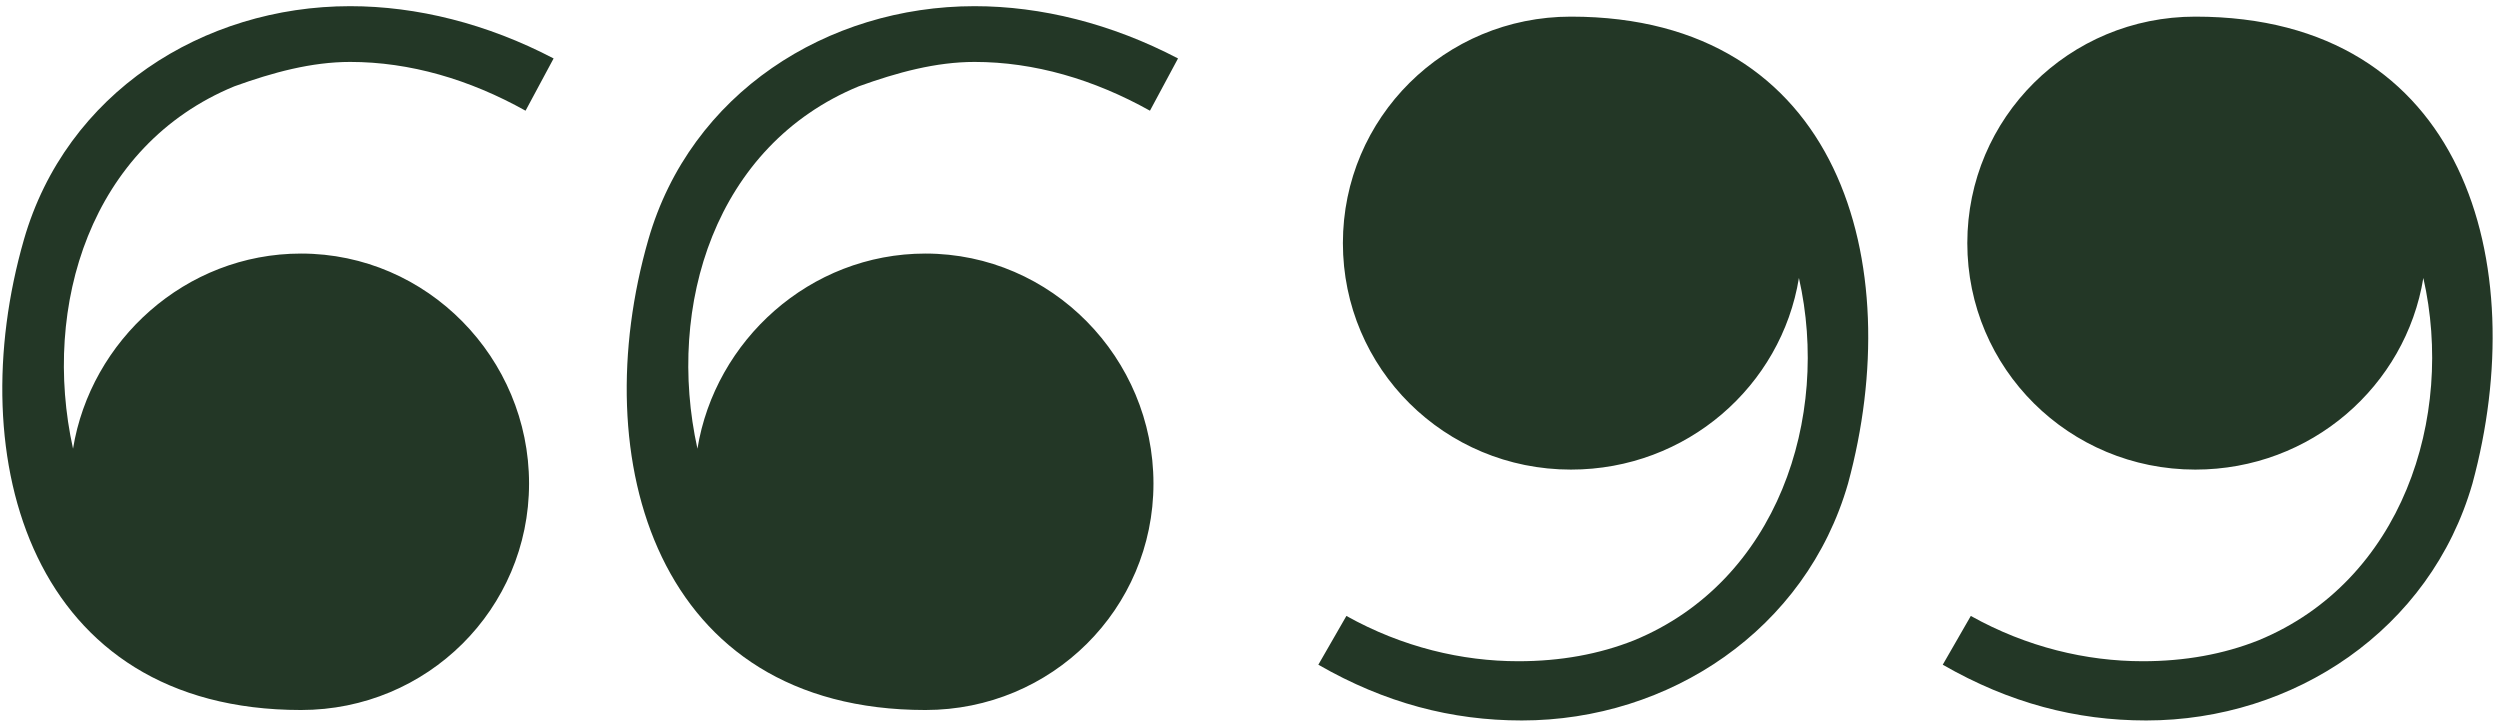
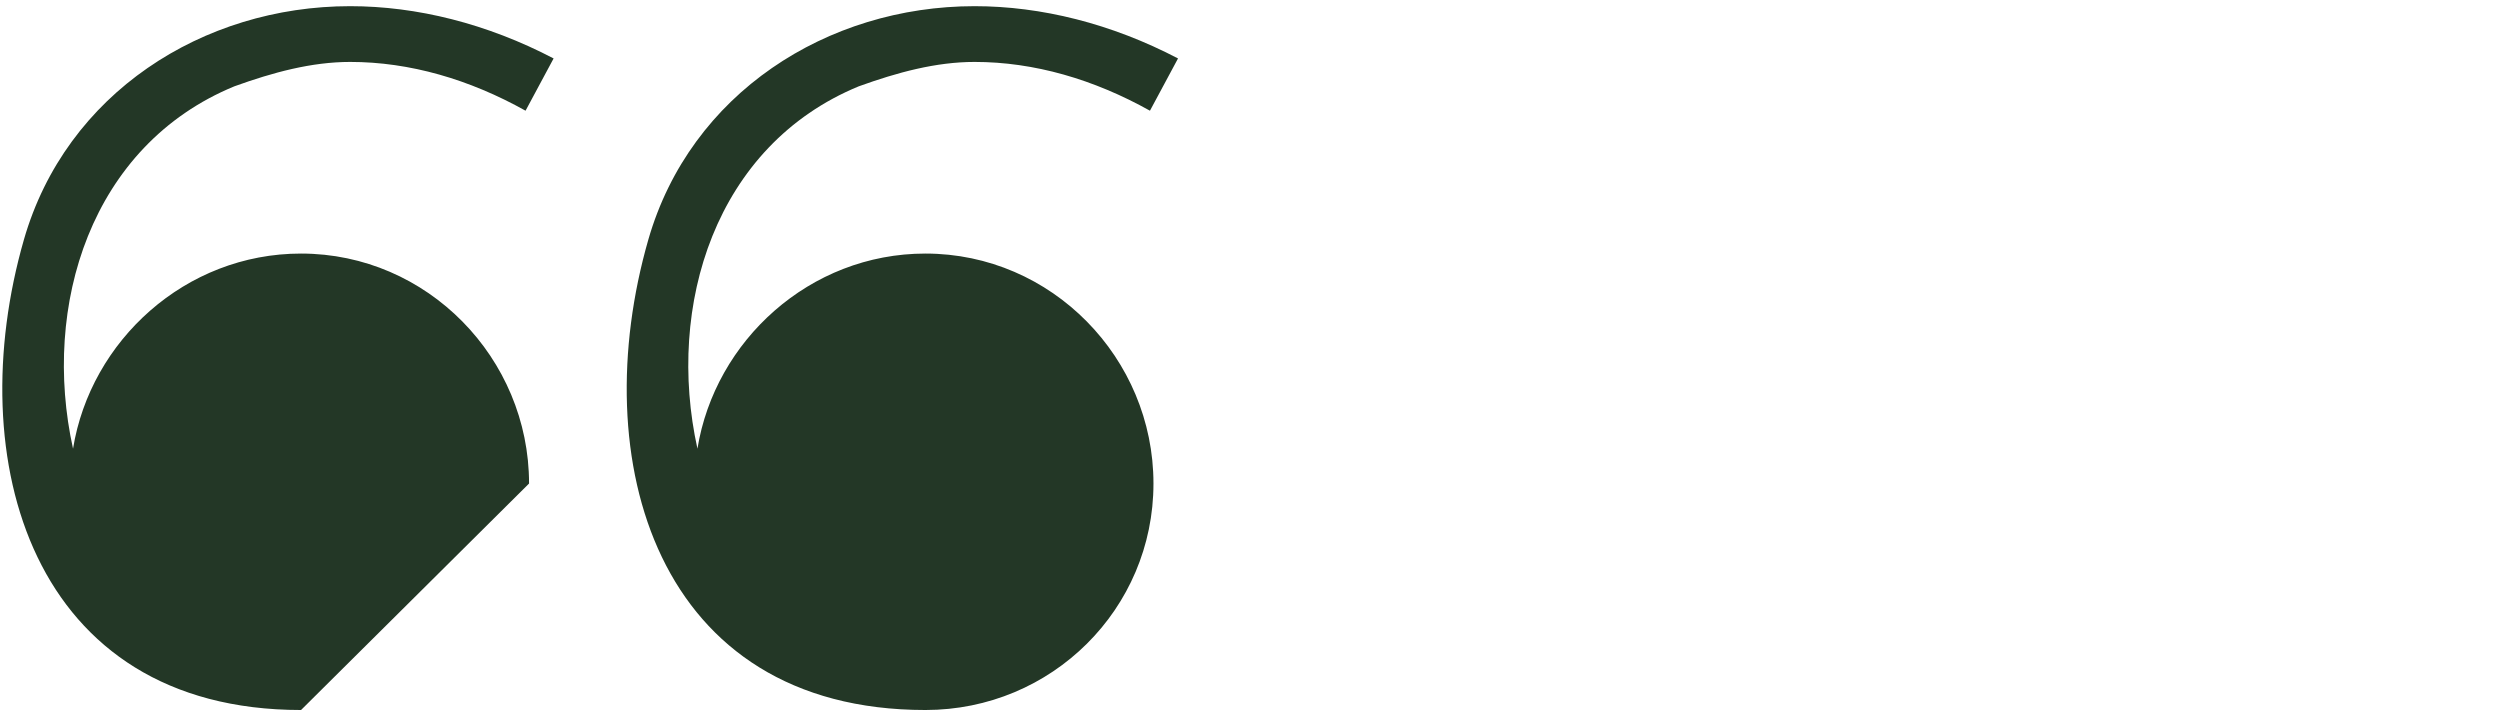
<svg xmlns="http://www.w3.org/2000/svg" width="259" height="75" viewBox="0 0 259 75" fill="none">
-   <path d="M31.188 73.557C3.205 73.557 -4.064 47.567 2.478 24.825C6.839 9.664 21.012 0.64 36.276 0.64C43.181 0.64 50.449 2.445 57.354 6.055L54.447 11.469C48.632 8.22 42.454 6.416 36.276 6.416C32.278 6.416 28.281 7.499 24.283 8.942C9.383 15.079 4.295 31.684 7.566 46.484C9.383 35.294 19.195 26.269 31.188 26.269C44.271 26.269 54.81 37.099 54.81 50.094C54.81 63.089 44.271 73.557 31.188 73.557ZM95.877 73.557C67.894 73.557 60.625 47.567 67.167 24.825C71.528 9.664 85.701 0.64 100.965 0.64C107.87 0.64 115.138 2.445 122.043 6.055L119.136 11.469C113.321 8.22 107.143 6.416 100.965 6.416C96.967 6.416 92.97 7.499 88.972 8.942C74.072 15.079 68.984 31.684 72.255 46.484C74.072 35.294 83.884 26.269 95.877 26.269C108.96 26.269 119.499 37.099 119.499 50.094C119.499 63.089 108.96 73.557 95.877 73.557Z" fill="#233726" />
-   <path d="M222.347 74.64C215.079 74.64 208.174 72.835 201.269 68.864L204.176 63.811C209.991 67.059 216.169 68.503 221.984 68.503C226.345 68.503 230.343 67.781 233.977 66.338C248.877 60.201 254.328 43.235 251.058 28.796C249.24 39.986 239.428 48.65 227.435 48.65C214.352 48.65 203.813 38.181 203.813 25.186C203.813 12.191 214.352 1.723 227.435 1.723C255.419 1.723 262.324 27.352 256.145 50.094C251.784 65.255 237.611 74.64 222.347 74.64ZM157.658 74.64C150.39 74.64 143.485 72.835 136.58 68.864L139.487 63.811C145.302 67.059 151.48 68.503 157.295 68.503C161.656 68.503 165.654 67.781 169.288 66.338C184.188 60.201 189.639 43.235 186.369 28.796C184.552 39.986 174.739 48.65 162.746 48.65C149.663 48.65 139.124 38.181 139.124 25.186C139.124 12.191 149.663 1.723 162.746 1.723C190.73 1.723 197.635 27.352 191.457 50.094C187.096 65.255 172.922 74.64 157.658 74.64Z" fill="#233726" />
+   <path d="M31.188 73.557C3.205 73.557 -4.064 47.567 2.478 24.825C6.839 9.664 21.012 0.64 36.276 0.64C43.181 0.64 50.449 2.445 57.354 6.055L54.447 11.469C48.632 8.22 42.454 6.416 36.276 6.416C32.278 6.416 28.281 7.499 24.283 8.942C9.383 15.079 4.295 31.684 7.566 46.484C9.383 35.294 19.195 26.269 31.188 26.269C44.271 26.269 54.81 37.099 54.81 50.094ZM95.877 73.557C67.894 73.557 60.625 47.567 67.167 24.825C71.528 9.664 85.701 0.64 100.965 0.64C107.87 0.64 115.138 2.445 122.043 6.055L119.136 11.469C113.321 8.22 107.143 6.416 100.965 6.416C96.967 6.416 92.97 7.499 88.972 8.942C74.072 15.079 68.984 31.684 72.255 46.484C74.072 35.294 83.884 26.269 95.877 26.269C108.96 26.269 119.499 37.099 119.499 50.094C119.499 63.089 108.96 73.557 95.877 73.557Z" fill="#233726" />
</svg>